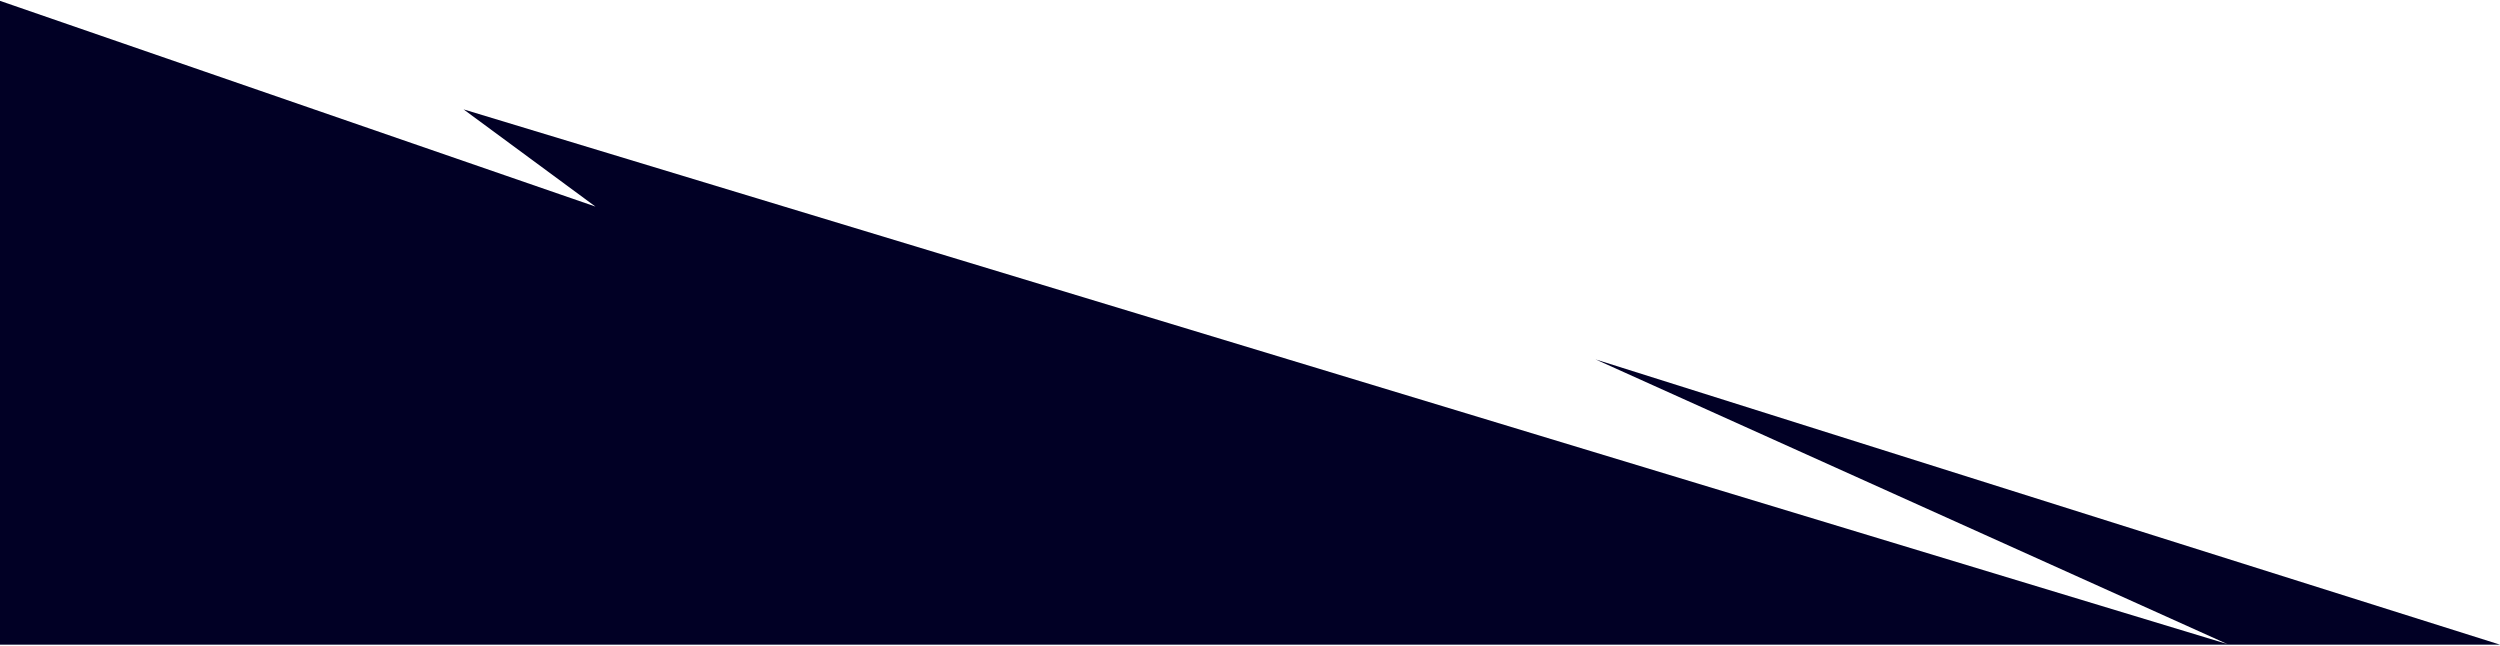
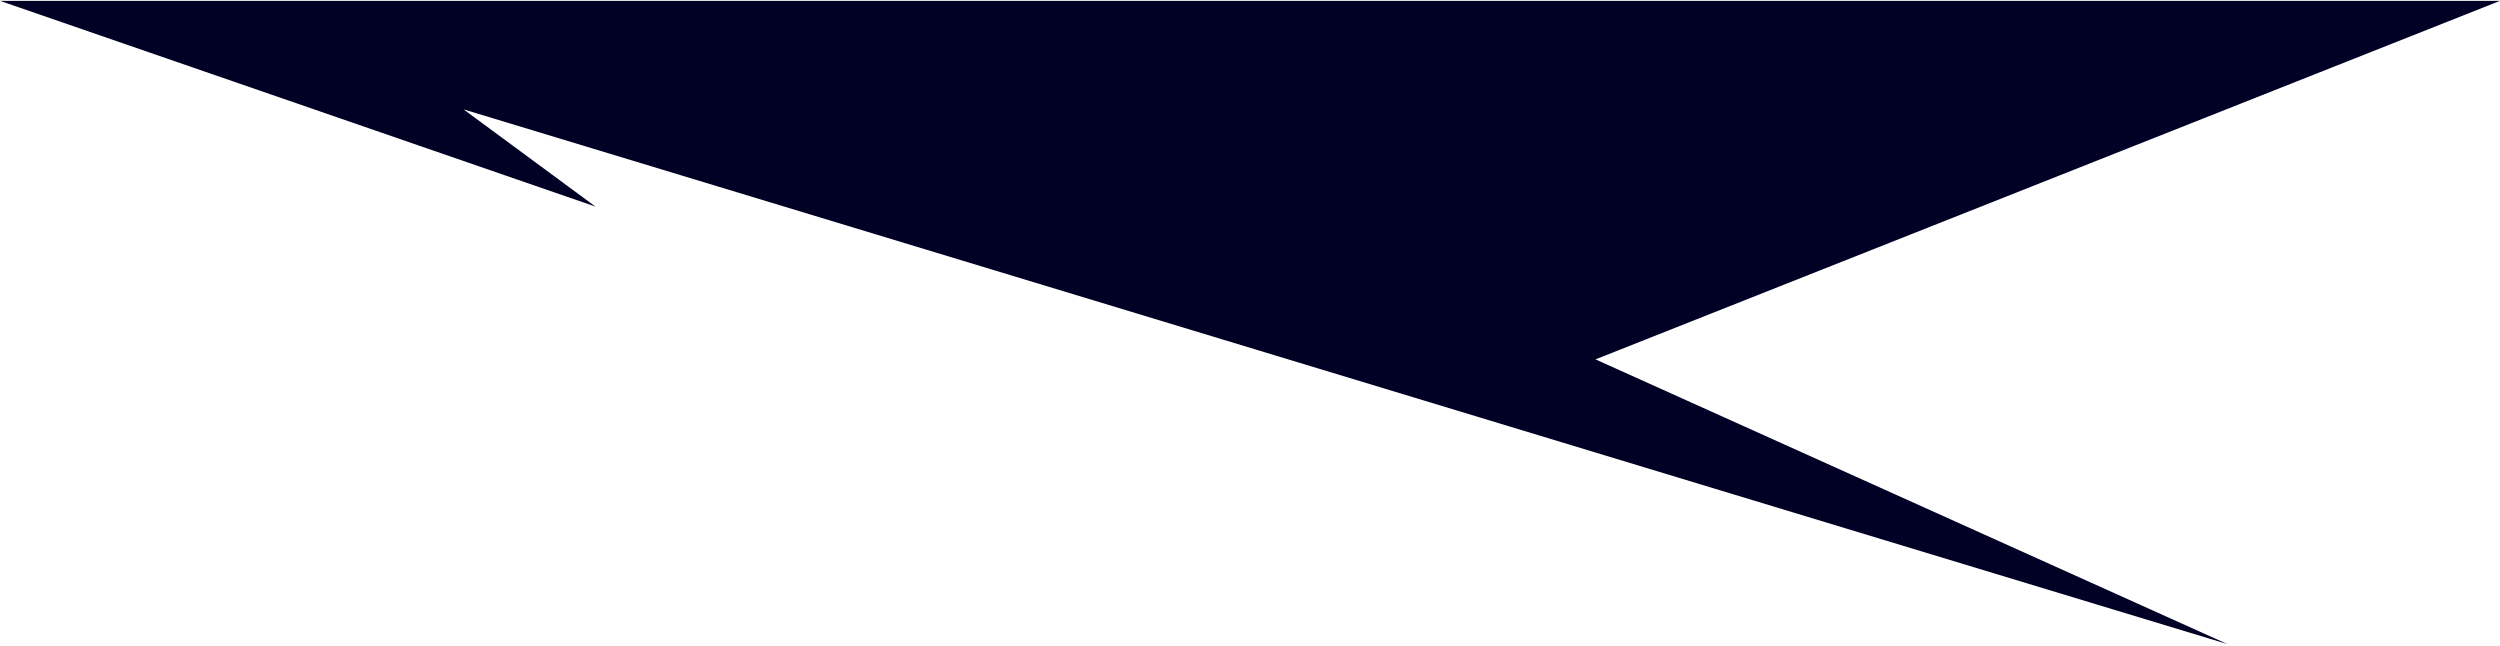
<svg xmlns="http://www.w3.org/2000/svg" width="1440" height="372" viewBox="0 0 1440 372" fill="none">
  <g opacity="1">
-     <path d="M0 0.49V371.326H1440L919 207L1283 371L267 63L343 119L0 0.49Z" fill="#010025" />
+     <path d="M0 0.49H1440L919 207L1283 371L267 63L343 119L0 0.49Z" fill="#010025" />
  </g>
</svg>